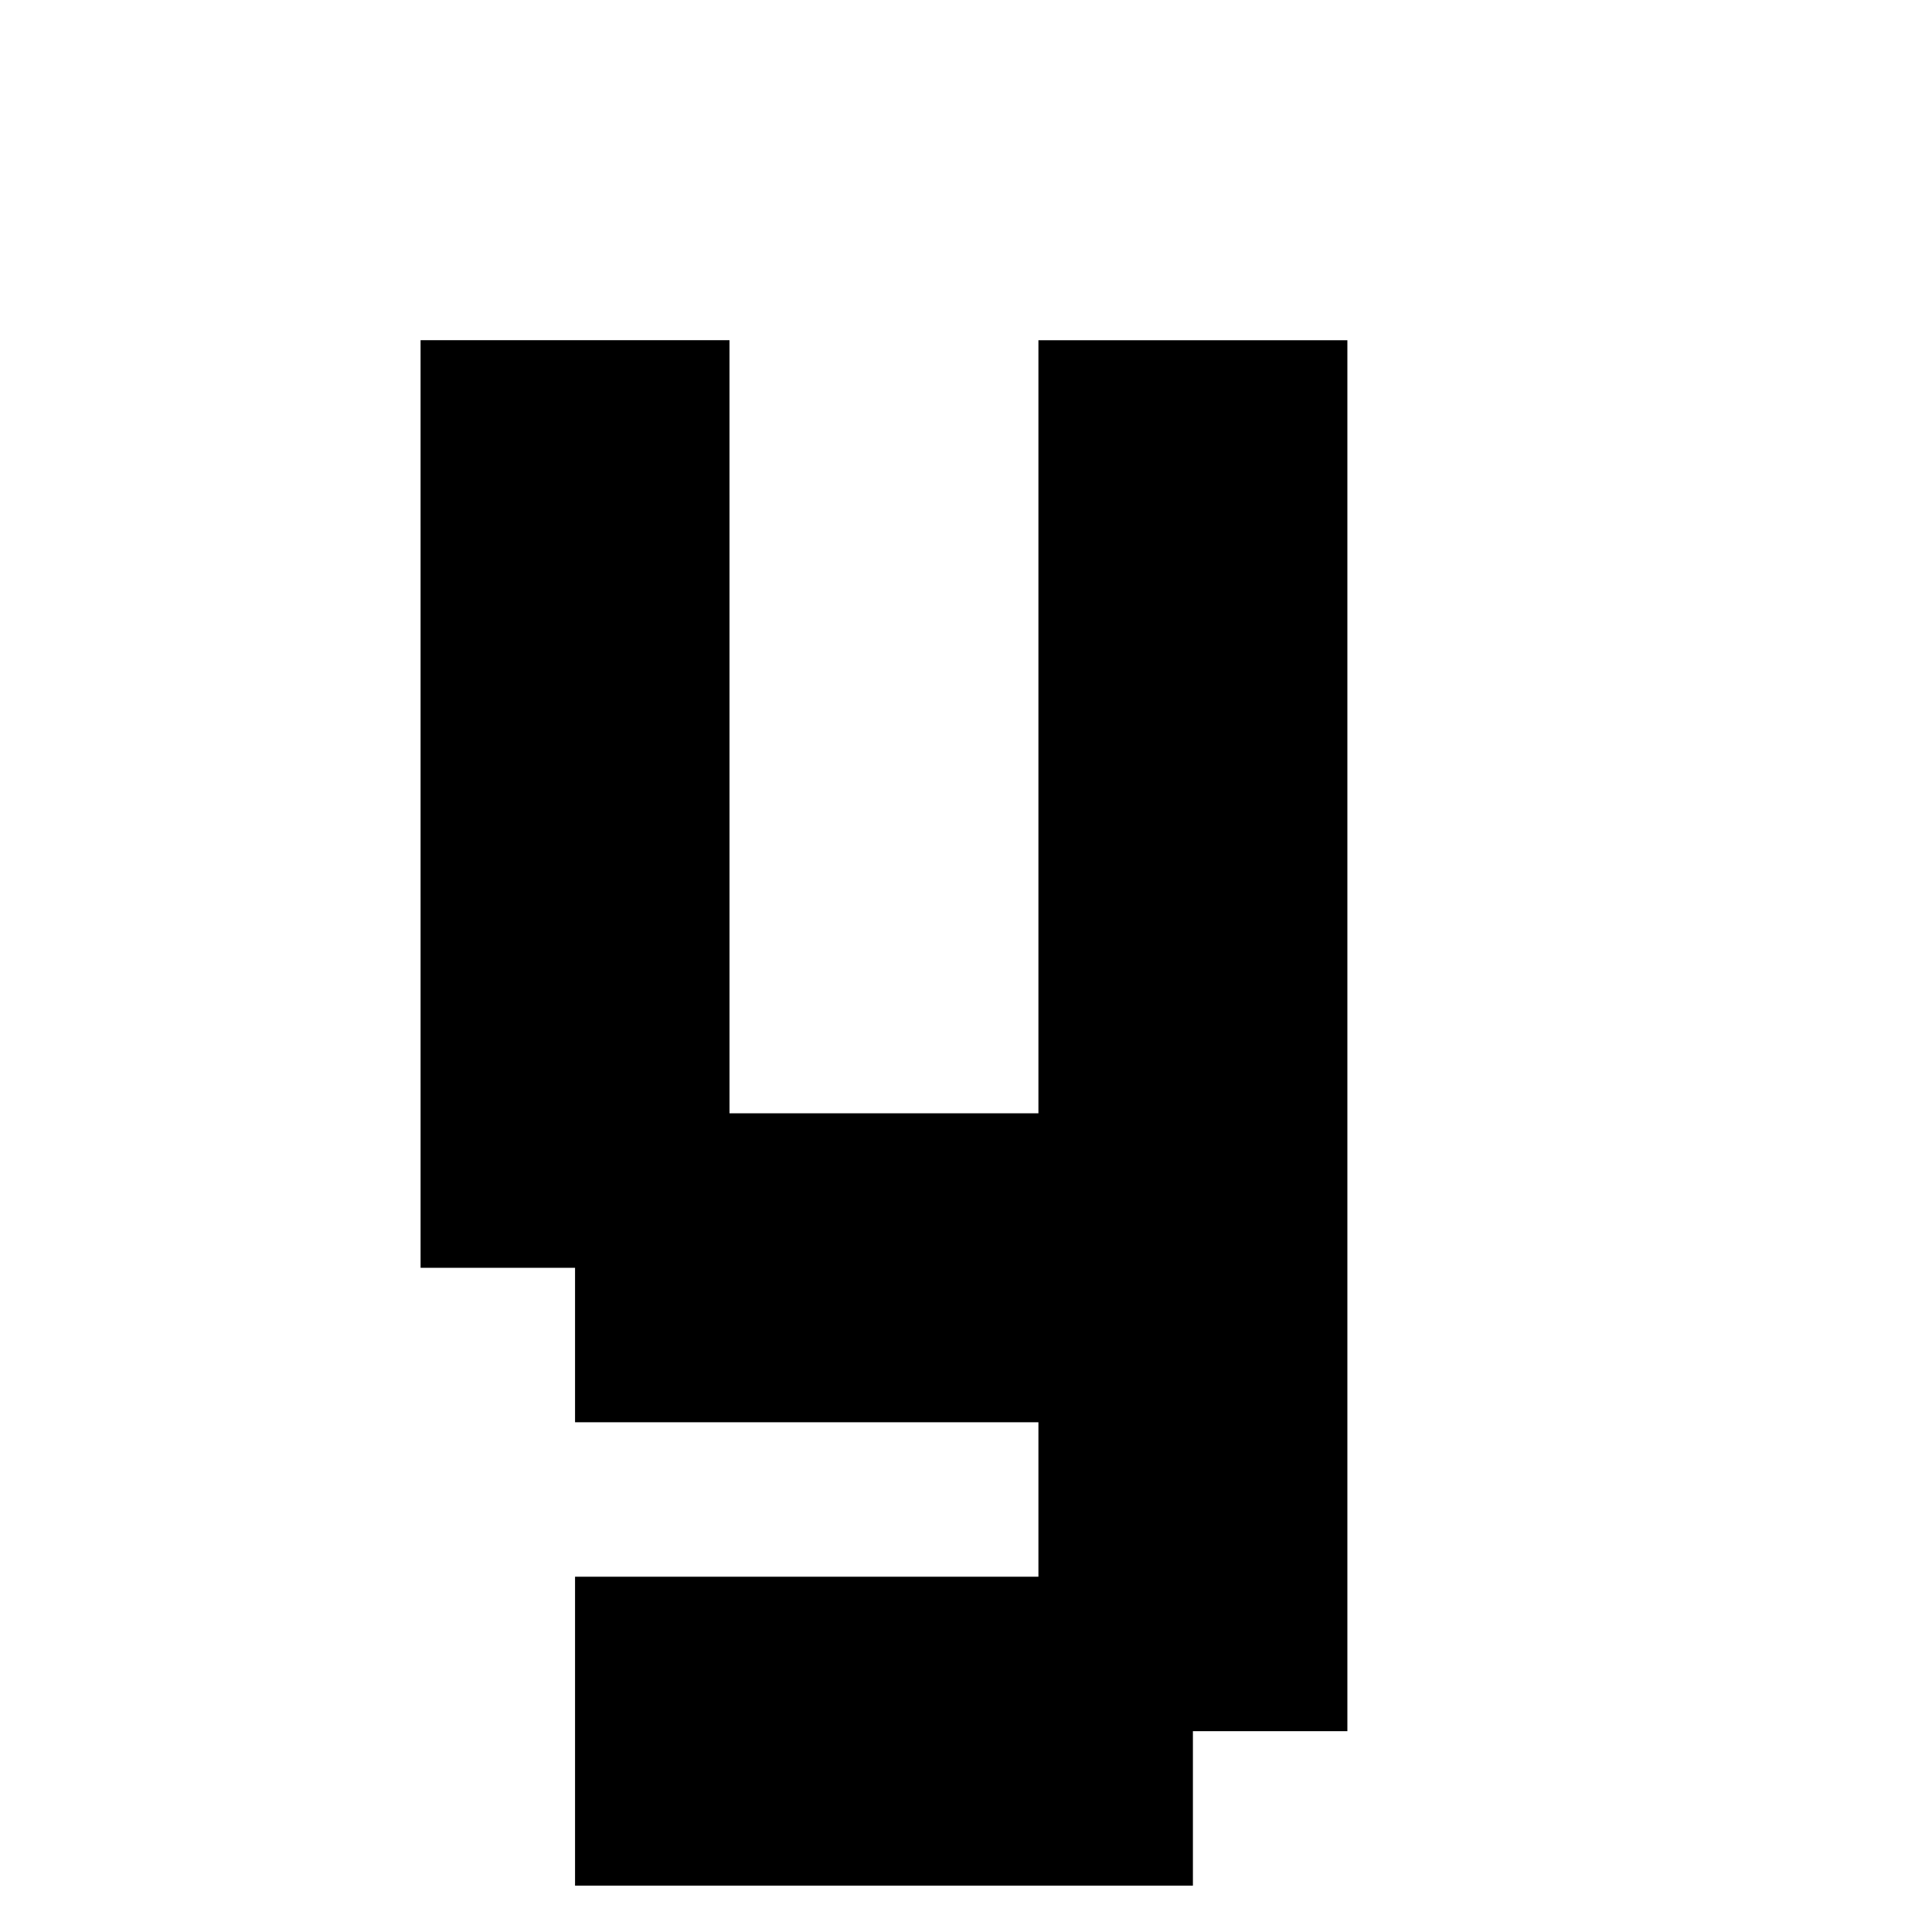
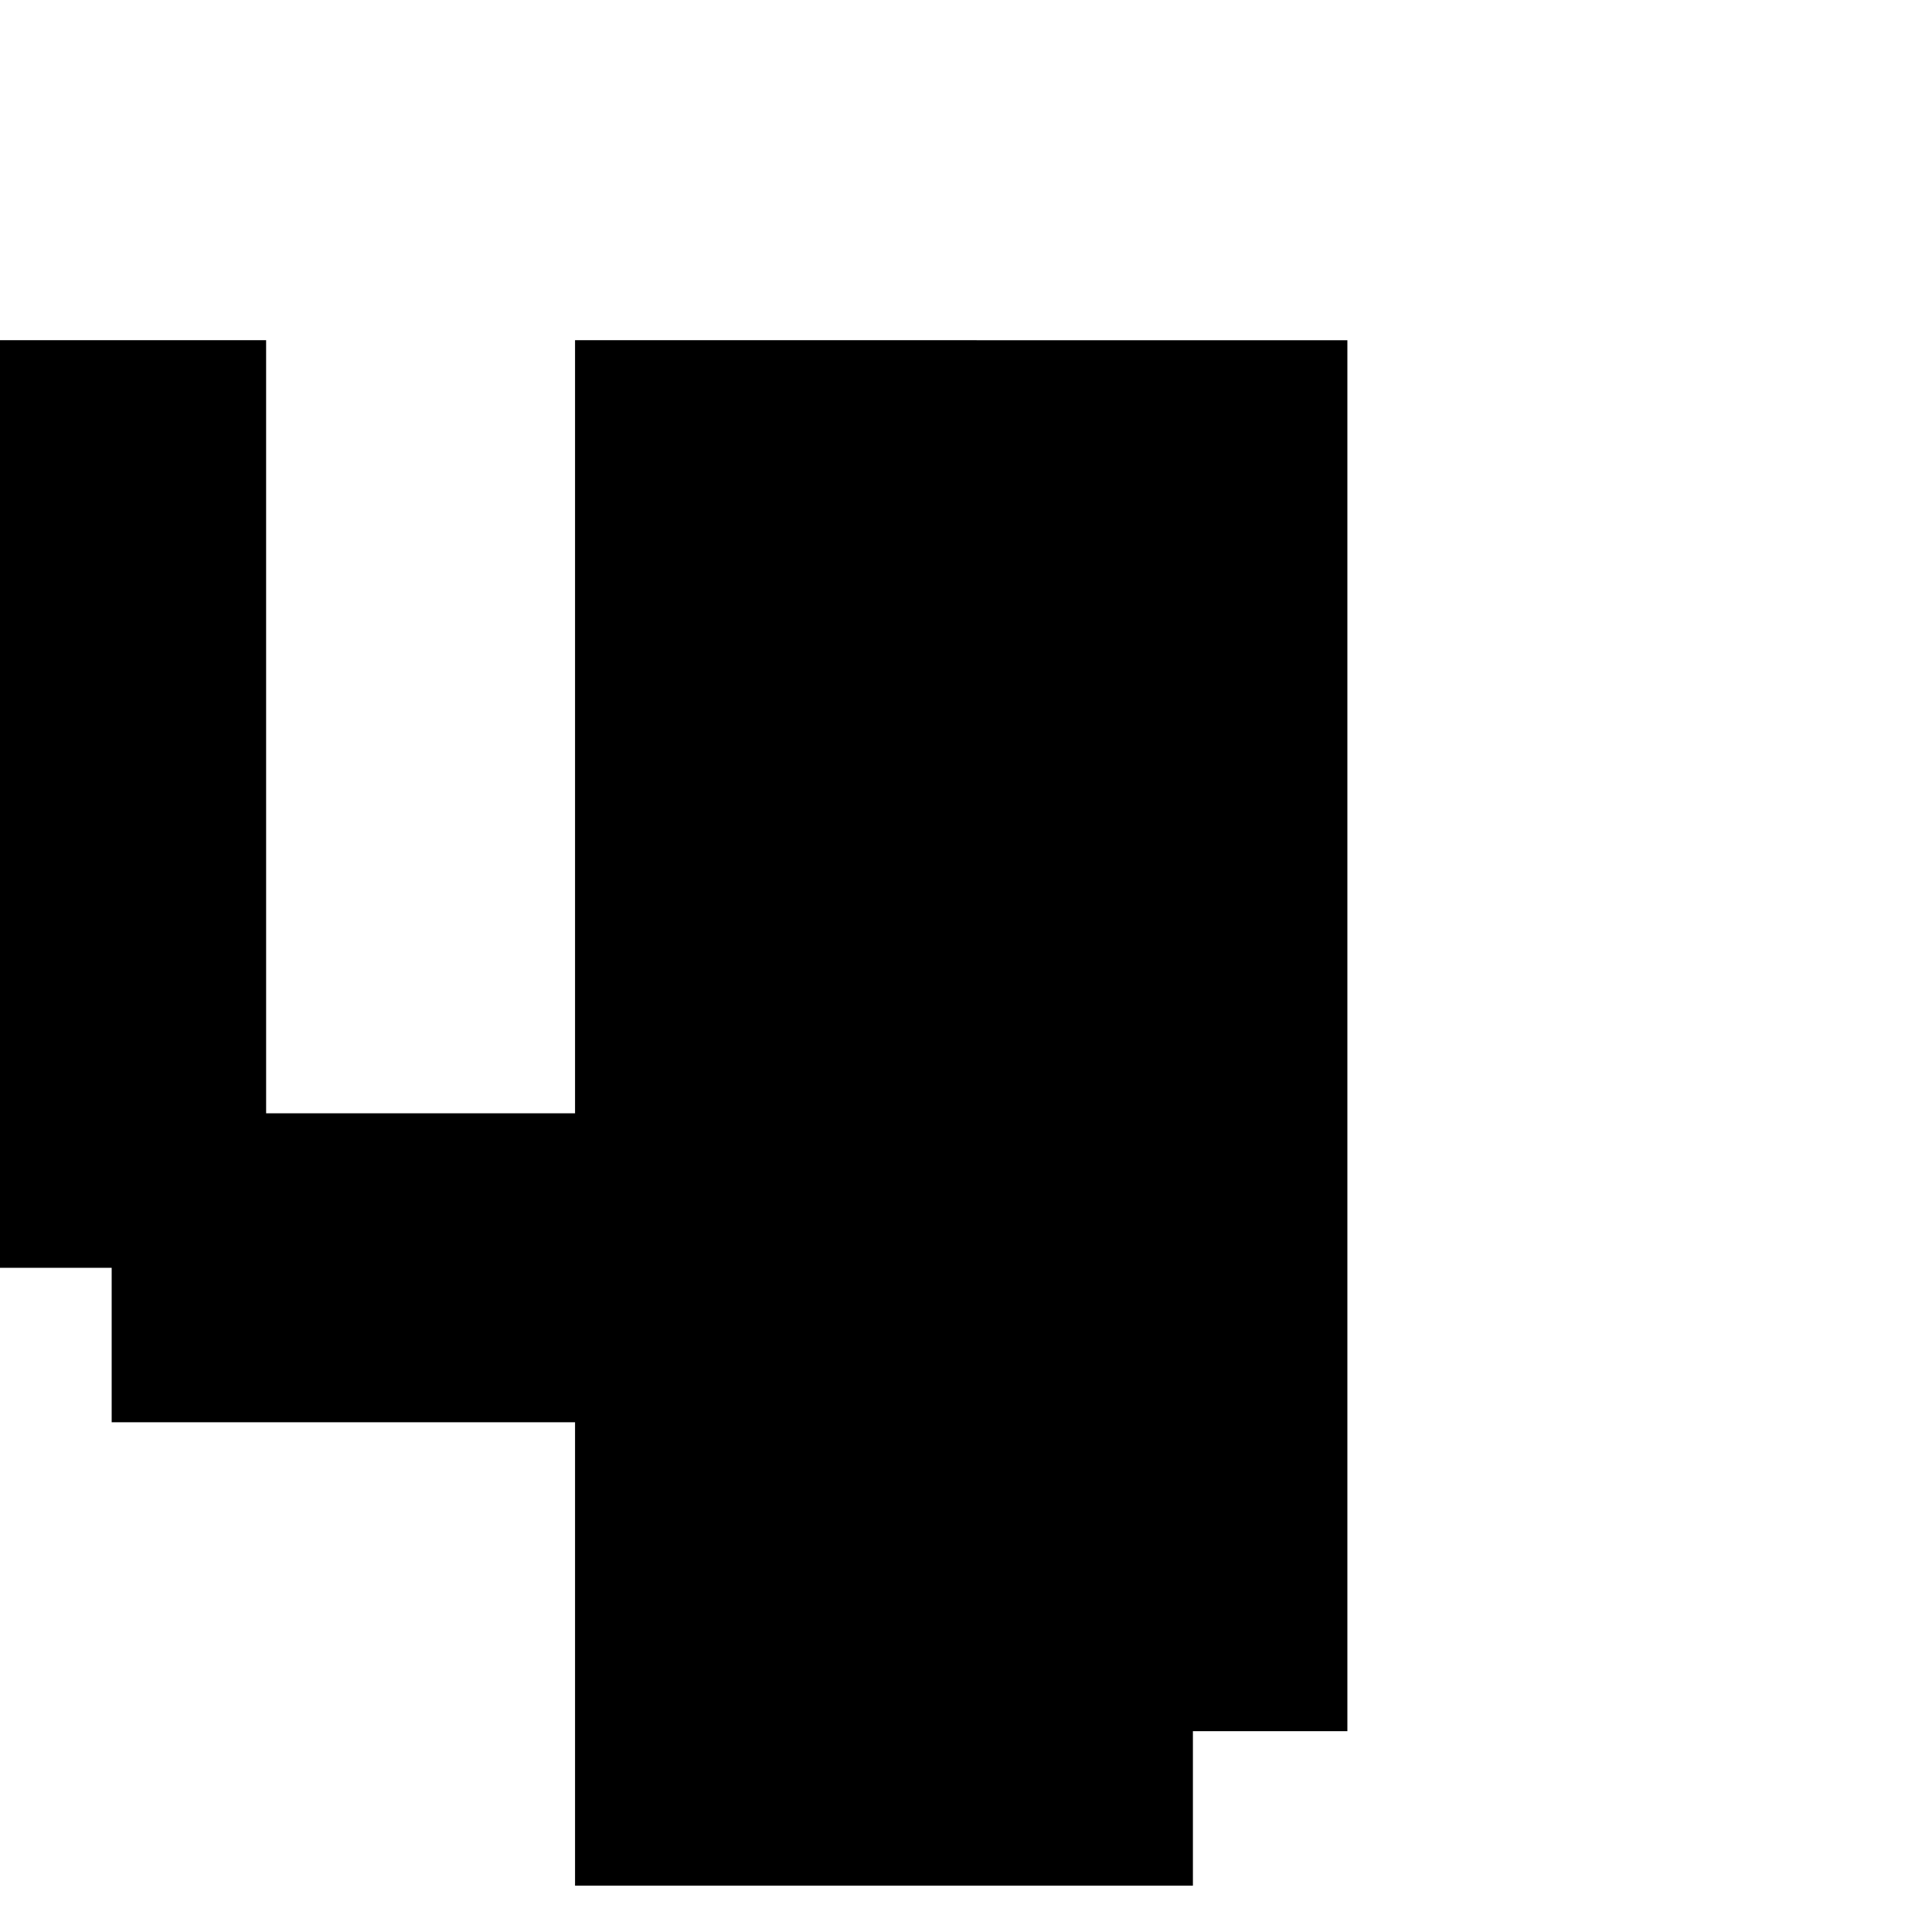
<svg xmlns="http://www.w3.org/2000/svg" fill="#000000" width="800px" height="800px" version="1.1" viewBox="144 144 512 512">
-   <path d="m419.2 234.16h81.867v368.62h-40.934v40.934h-163.74v-81.867h122.8v-40.934h-122.8v-40.934h-40.934l-0.004-245.82h81.867l0.004 204.88h81.867v-204.88z" />
+   <path d="m419.2 234.16h81.867v368.62h-40.934v40.934h-163.74v-81.867v-40.934h-122.8v-40.934h-40.934l-0.004-245.82h81.867l0.004 204.88h81.867v-204.88z" />
</svg>